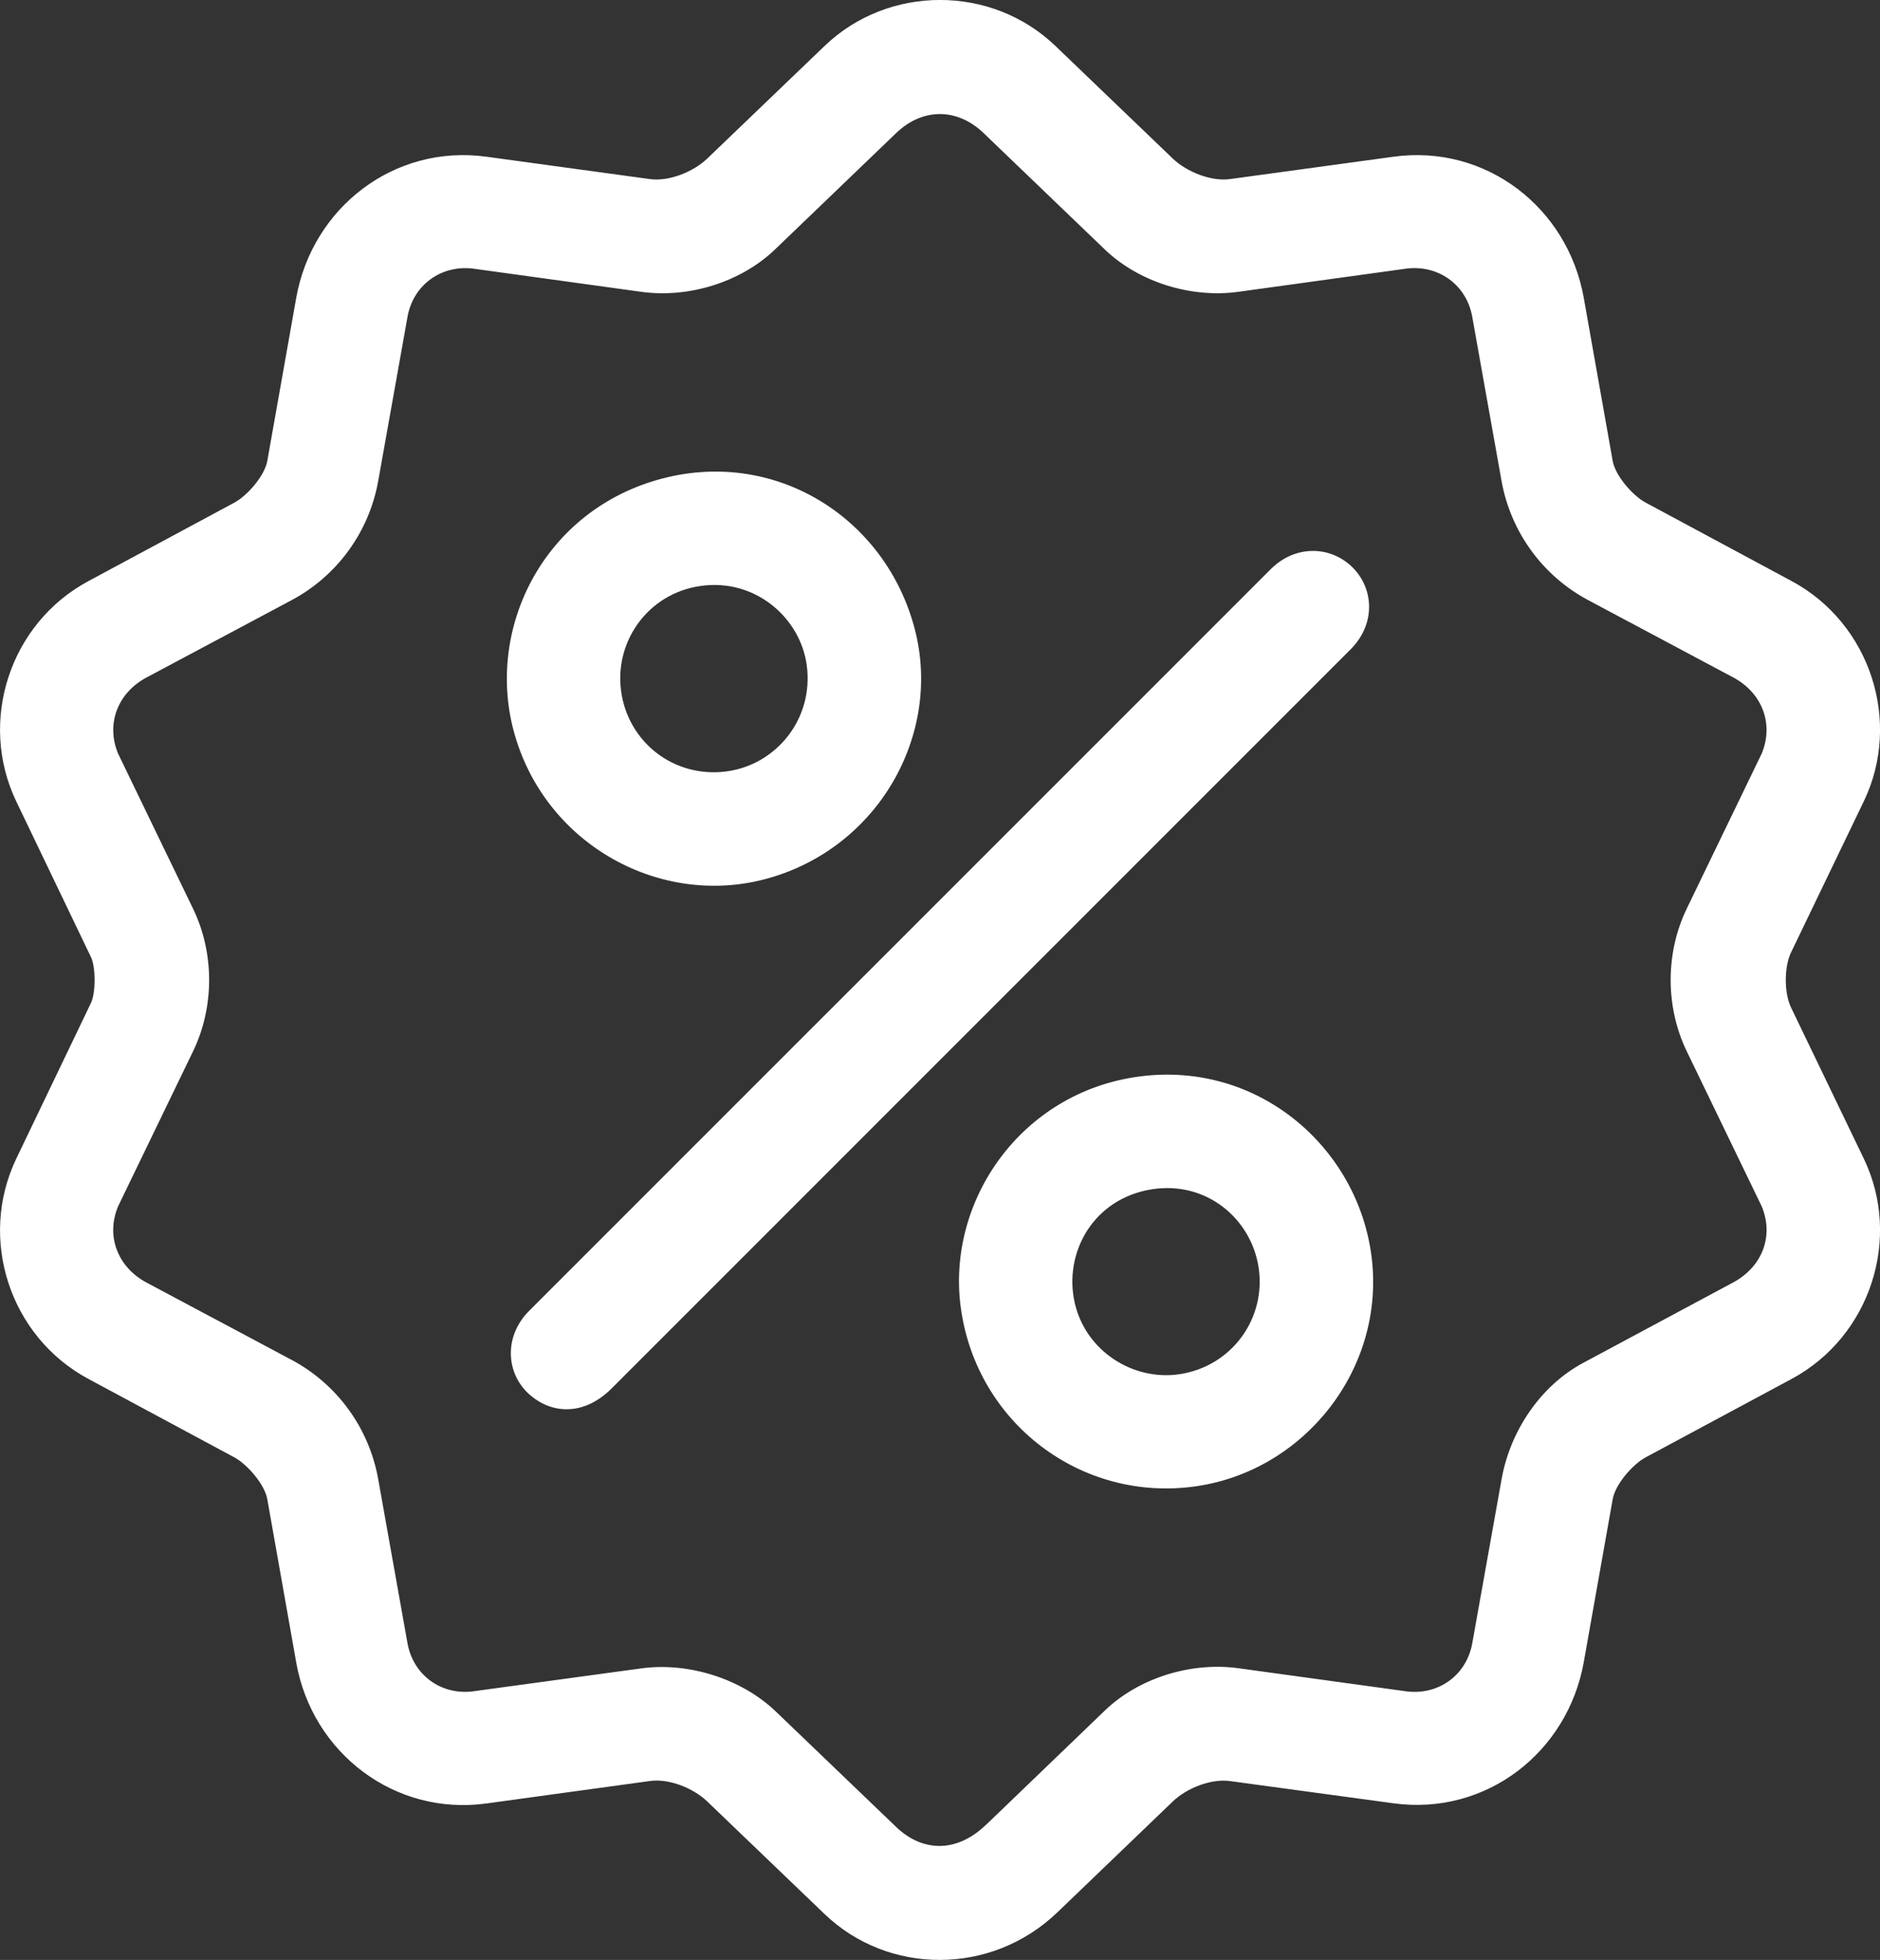
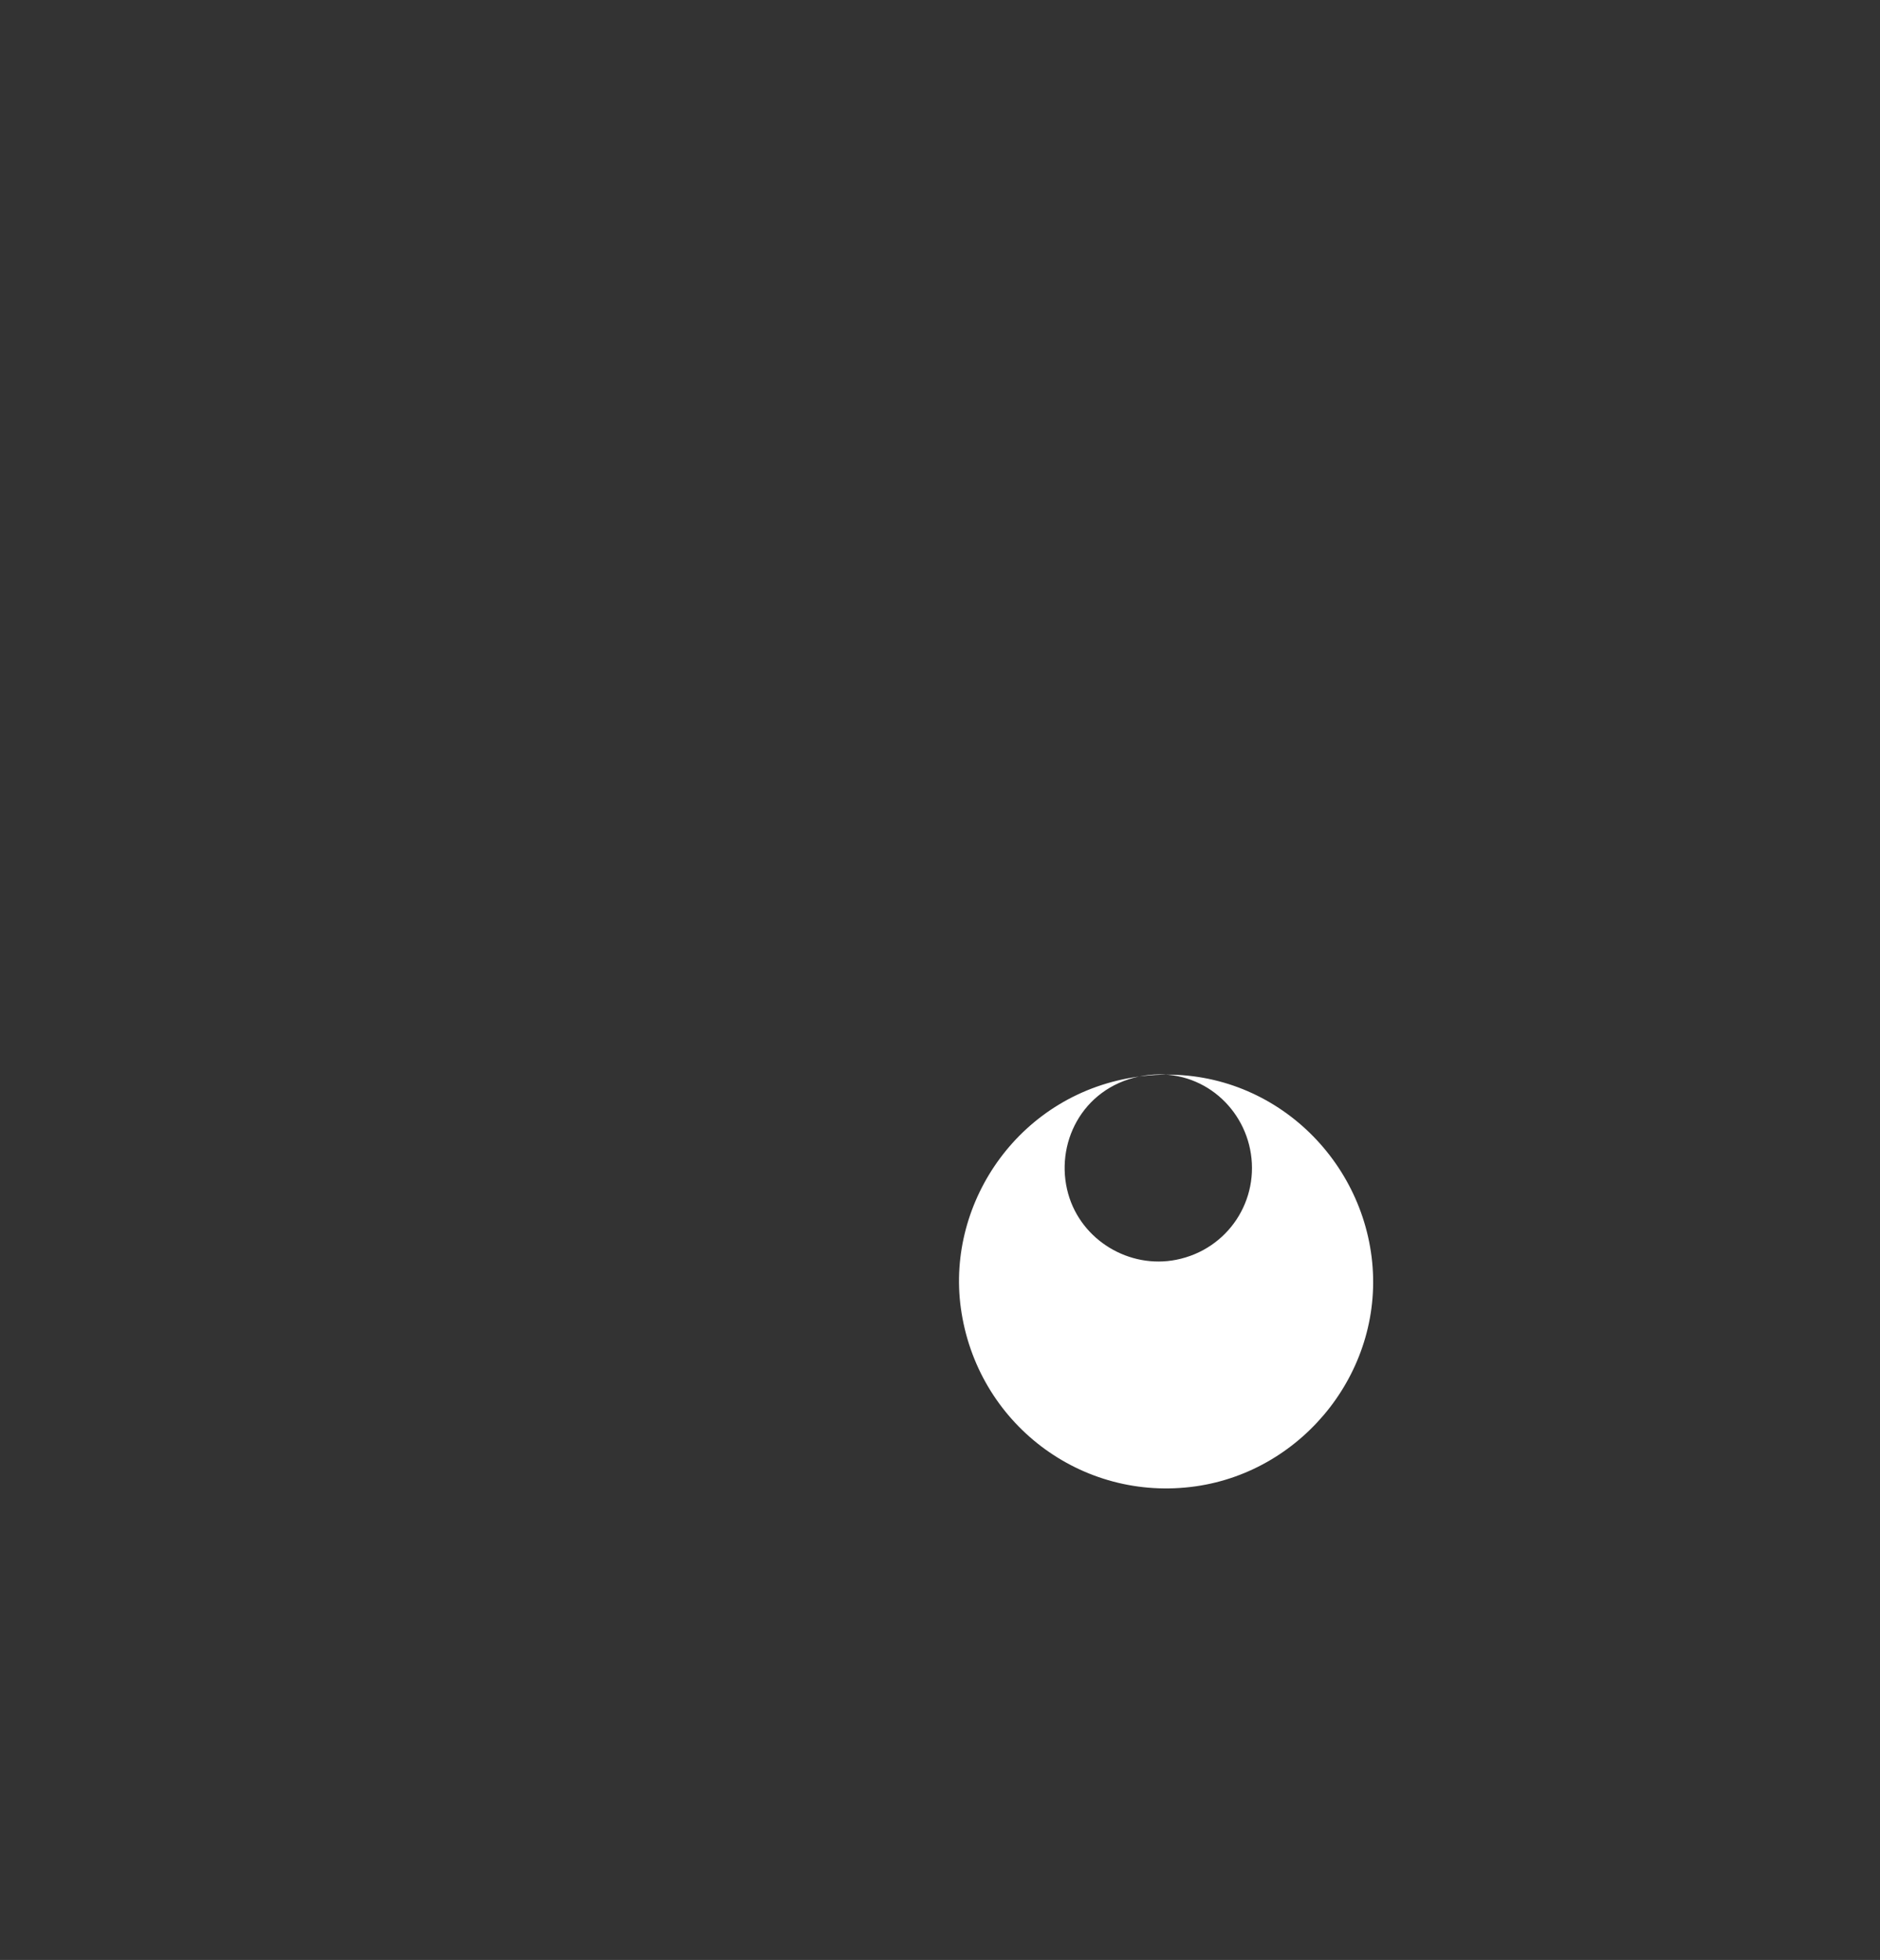
<svg xmlns="http://www.w3.org/2000/svg" id="Ebene_1" data-name="Ebene 1" viewBox="0 0 636.49 663.46">
  <rect x="0" y="0" width="636.49" height="663.46" fill="#333333" stroke="none" />
  <defs>
    <style>
      .cls-1 {
        fill: #fff;
      }
    </style>
  </defs>
  <g id="WxRHbW.tif">
    <g>
-       <path class="cls-1" d="M357.95,647.37c-22.3,21.43-57.17,21.29-78.81.53l-39.72-38.11c-4.58-4.4-12.79-7.81-19.34-6.91l-55.4,7.61c-31.09,4.27-58.95-17.09-64.37-47.63l-9.82-55.4c-.89-4.99-6.73-11.74-11.17-14.14l-49.44-26.57c-26.54-14.26-37.41-47.38-24.33-74.62l25.25-52.62c1.64-3.41,1.64-12.12,0-15.52l-25.26-52.63c-13.06-27.21-2.19-60.36,24.34-74.62l49.44-26.58c4.46-2.4,10.29-9.12,11.18-14.14l9.78-55.14c5.42-30.54,33.1-52.11,64.39-47.83l55.39,7.58c6.54.89,14.8-2.55,19.37-6.94l39.74-38.13c21.64-20.76,56.52-20.76,78.16,0l39.74,38.13c4.56,4.38,12.84,7.83,19.36,6.93l55.38-7.57c31.33-4.28,58.98,17.27,64.4,47.83l9.78,55.14c.88,4.99,6.73,11.75,11.18,14.13l49.44,26.57c26.54,14.26,37.42,47.49,24.39,74.55l-24.62,51.13c-2.38,4.94-2.38,13.73,0,18.67l24.62,51.13c13.03,27.06,2.15,60.29-24.39,74.56l-49.44,26.56c-4.45,2.39-10.28,9.14-11.17,14.14l-9.79,55.13c-5.43,30.59-33.07,52.11-64.39,47.85l-55.41-7.53c-6.58-.89-14.75,2.49-19.33,6.89l-39.11,37.57ZM333.73,617.82l40.31-38.77c11.53-11.09,29.26-16.54,45.24-14.34l57.18,7.87c10.83,1.21,20.09-5.69,21.99-16.32l9.95-55.66c2.89-16.13,13.08-31.47,27.61-39.26l50.75-27.21c9.57-5.13,13.94-15.3,9.73-25.67l-25.43-52.59c-7.26-15.01-7.26-33.27,0-48.28l25.43-52.6c4.16-10.28-.13-20.59-9.72-25.69l-49.06-26.14c-15.4-8.21-26.25-23.05-29.35-40.38l-9.92-55.56c-1.9-10.65-11.19-17.52-22-16.33l-57.18,7.89c-16,2.21-33.7-3.27-45.24-14.35l-41.03-39.4c-8.92-8.56-20.65-8.56-29.57,0l-41.03,39.41c-11.54,11.08-29.23,16.56-45.24,14.35l-57.18-7.89c-10.81-1.19-20.1,5.68-22,16.33l-9.92,55.56c-3.09,17.33-13.94,32.17-29.34,40.38l-49.06,26.14c-9.59,5.11-13.88,15.41-9.72,25.69l25.43,52.6c7.26,15.01,7.26,33.27,0,48.28l-25.44,52.6c-4.16,10.28.13,20.59,9.72,25.7l49.06,26.14c15.4,8.2,26.25,23.05,29.34,40.38l9.92,55.55c1.9,10.64,11.19,17.57,21.99,16.31l57.2-7.8c16.05-2.19,34.02,3.58,45.52,14.61l40.72,39.06c9.07,8.7,20.64,8.67,30.3-.61Z" />
-       <path class="cls-1" d="M207.1,469.97c-9.27,9.27-20.19,8.88-27.89,2.04-7.9-7.02-8.77-19.58-.03-28.32l251.01-250.99c8.15-8.15,19.64-7.96,27.04-1.28,7.92,7.15,8.82,19.6.04,28.38l-250.17,250.17Z" />
-       <path class="cls-1" d="M385.61,364.42c40.28-5.42,74.13,23.94,78.76,61.08,4.7,37.76-22.67,72.37-59.53,77.63-38.69,5.52-74.22-21.37-79.55-60.43-4.92-36.04,20.26-72.89,60.32-78.28ZM388.22,402.9c-19.41,4.08-28.66,22.98-23.96,39.7,4.45,15.81,20.77,25.48,36.59,22.32,17.64-3.52,28.46-20.38,24.98-37.45-3.3-16.21-18.92-28.49-37.62-24.56Z" />
-       <path class="cls-1" d="M222.34,162.51c39.44-11.44,77.71,12.5,87.47,50.86,9.01,35.43-12.49,73.73-50.19,84.07-35.56,9.76-74.28-11.01-85.25-48.36-10.33-35.16,8.82-75.22,47.97-86.57ZM238.81,198.16c-18.51,1.72-30.81,18.17-28.56,35.58s17.9,29.81,35.84,27.37c16.82-2.29,29.52-17.88,27.03-36-2.14-15.55-16.58-28.6-34.3-26.95Z" />
+       <path class="cls-1" d="M385.61,364.42c40.28-5.42,74.13,23.94,78.76,61.08,4.7,37.76-22.67,72.37-59.53,77.63-38.69,5.52-74.22-21.37-79.55-60.43-4.92-36.04,20.26-72.89,60.32-78.28Zc-19.41,4.08-28.66,22.98-23.96,39.7,4.45,15.81,20.77,25.48,36.59,22.32,17.64-3.52,28.46-20.38,24.98-37.45-3.3-16.21-18.92-28.49-37.62-24.56Z" />
    </g>
  </g>
</svg>